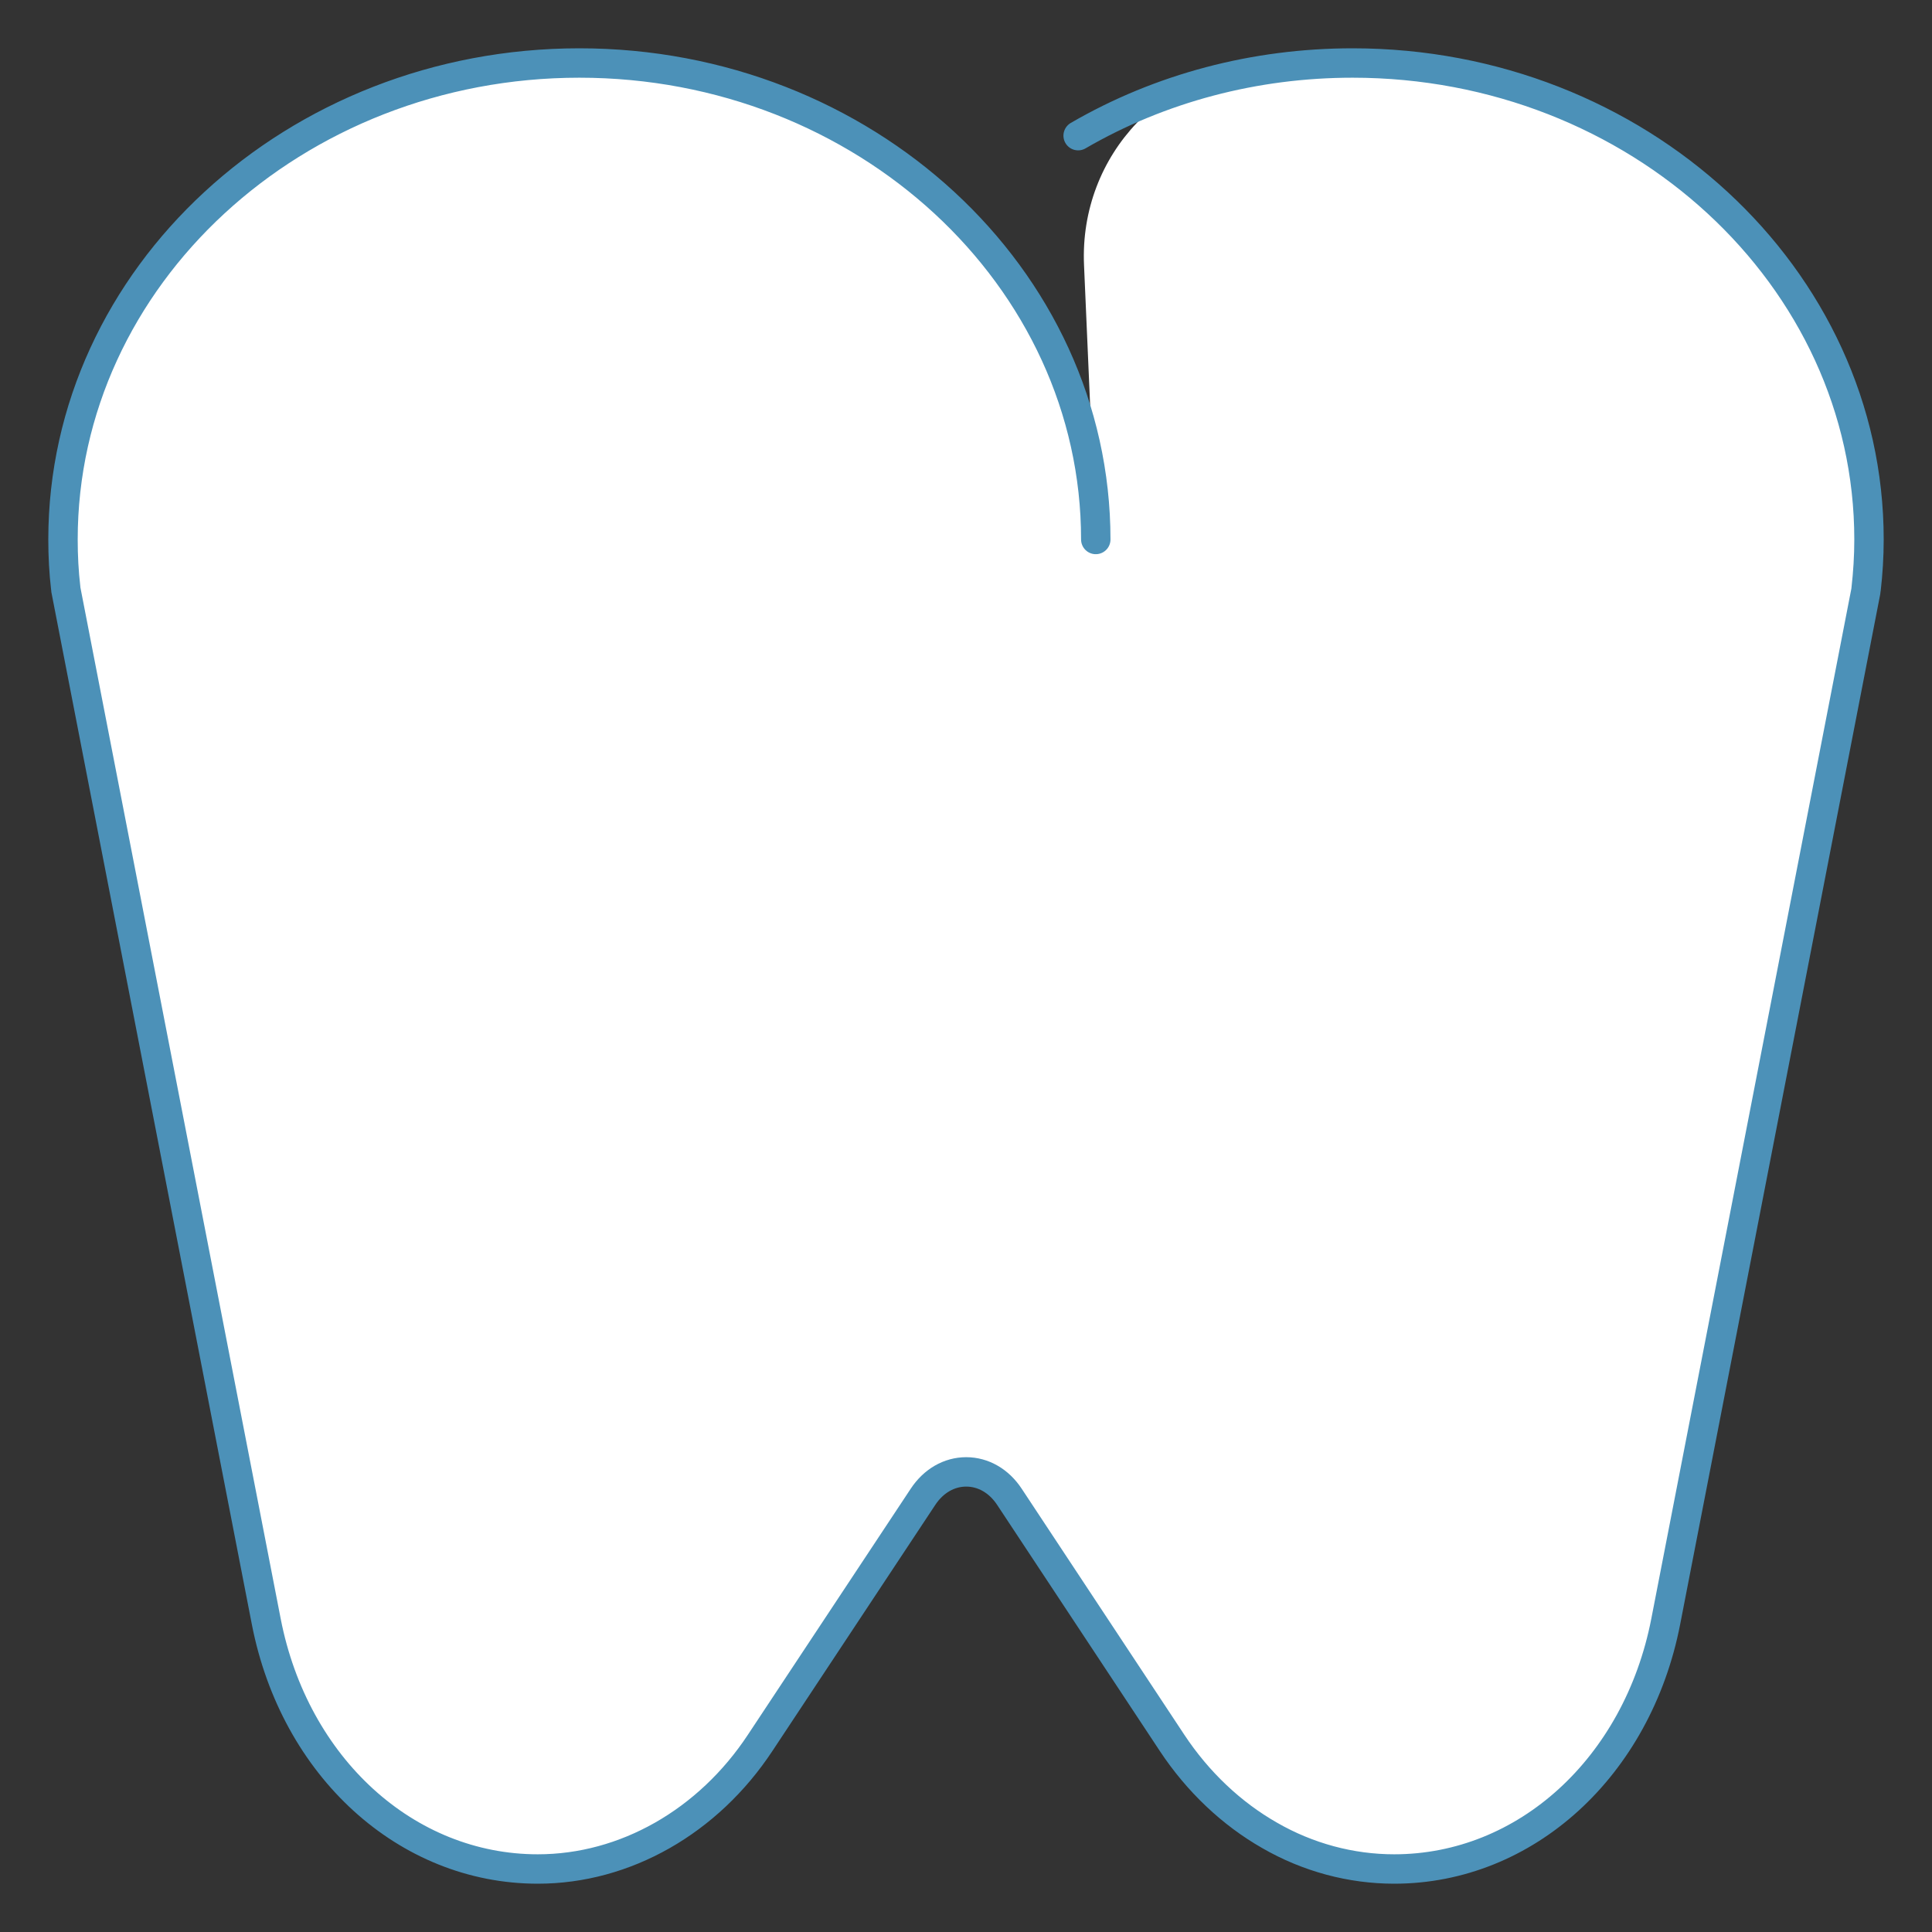
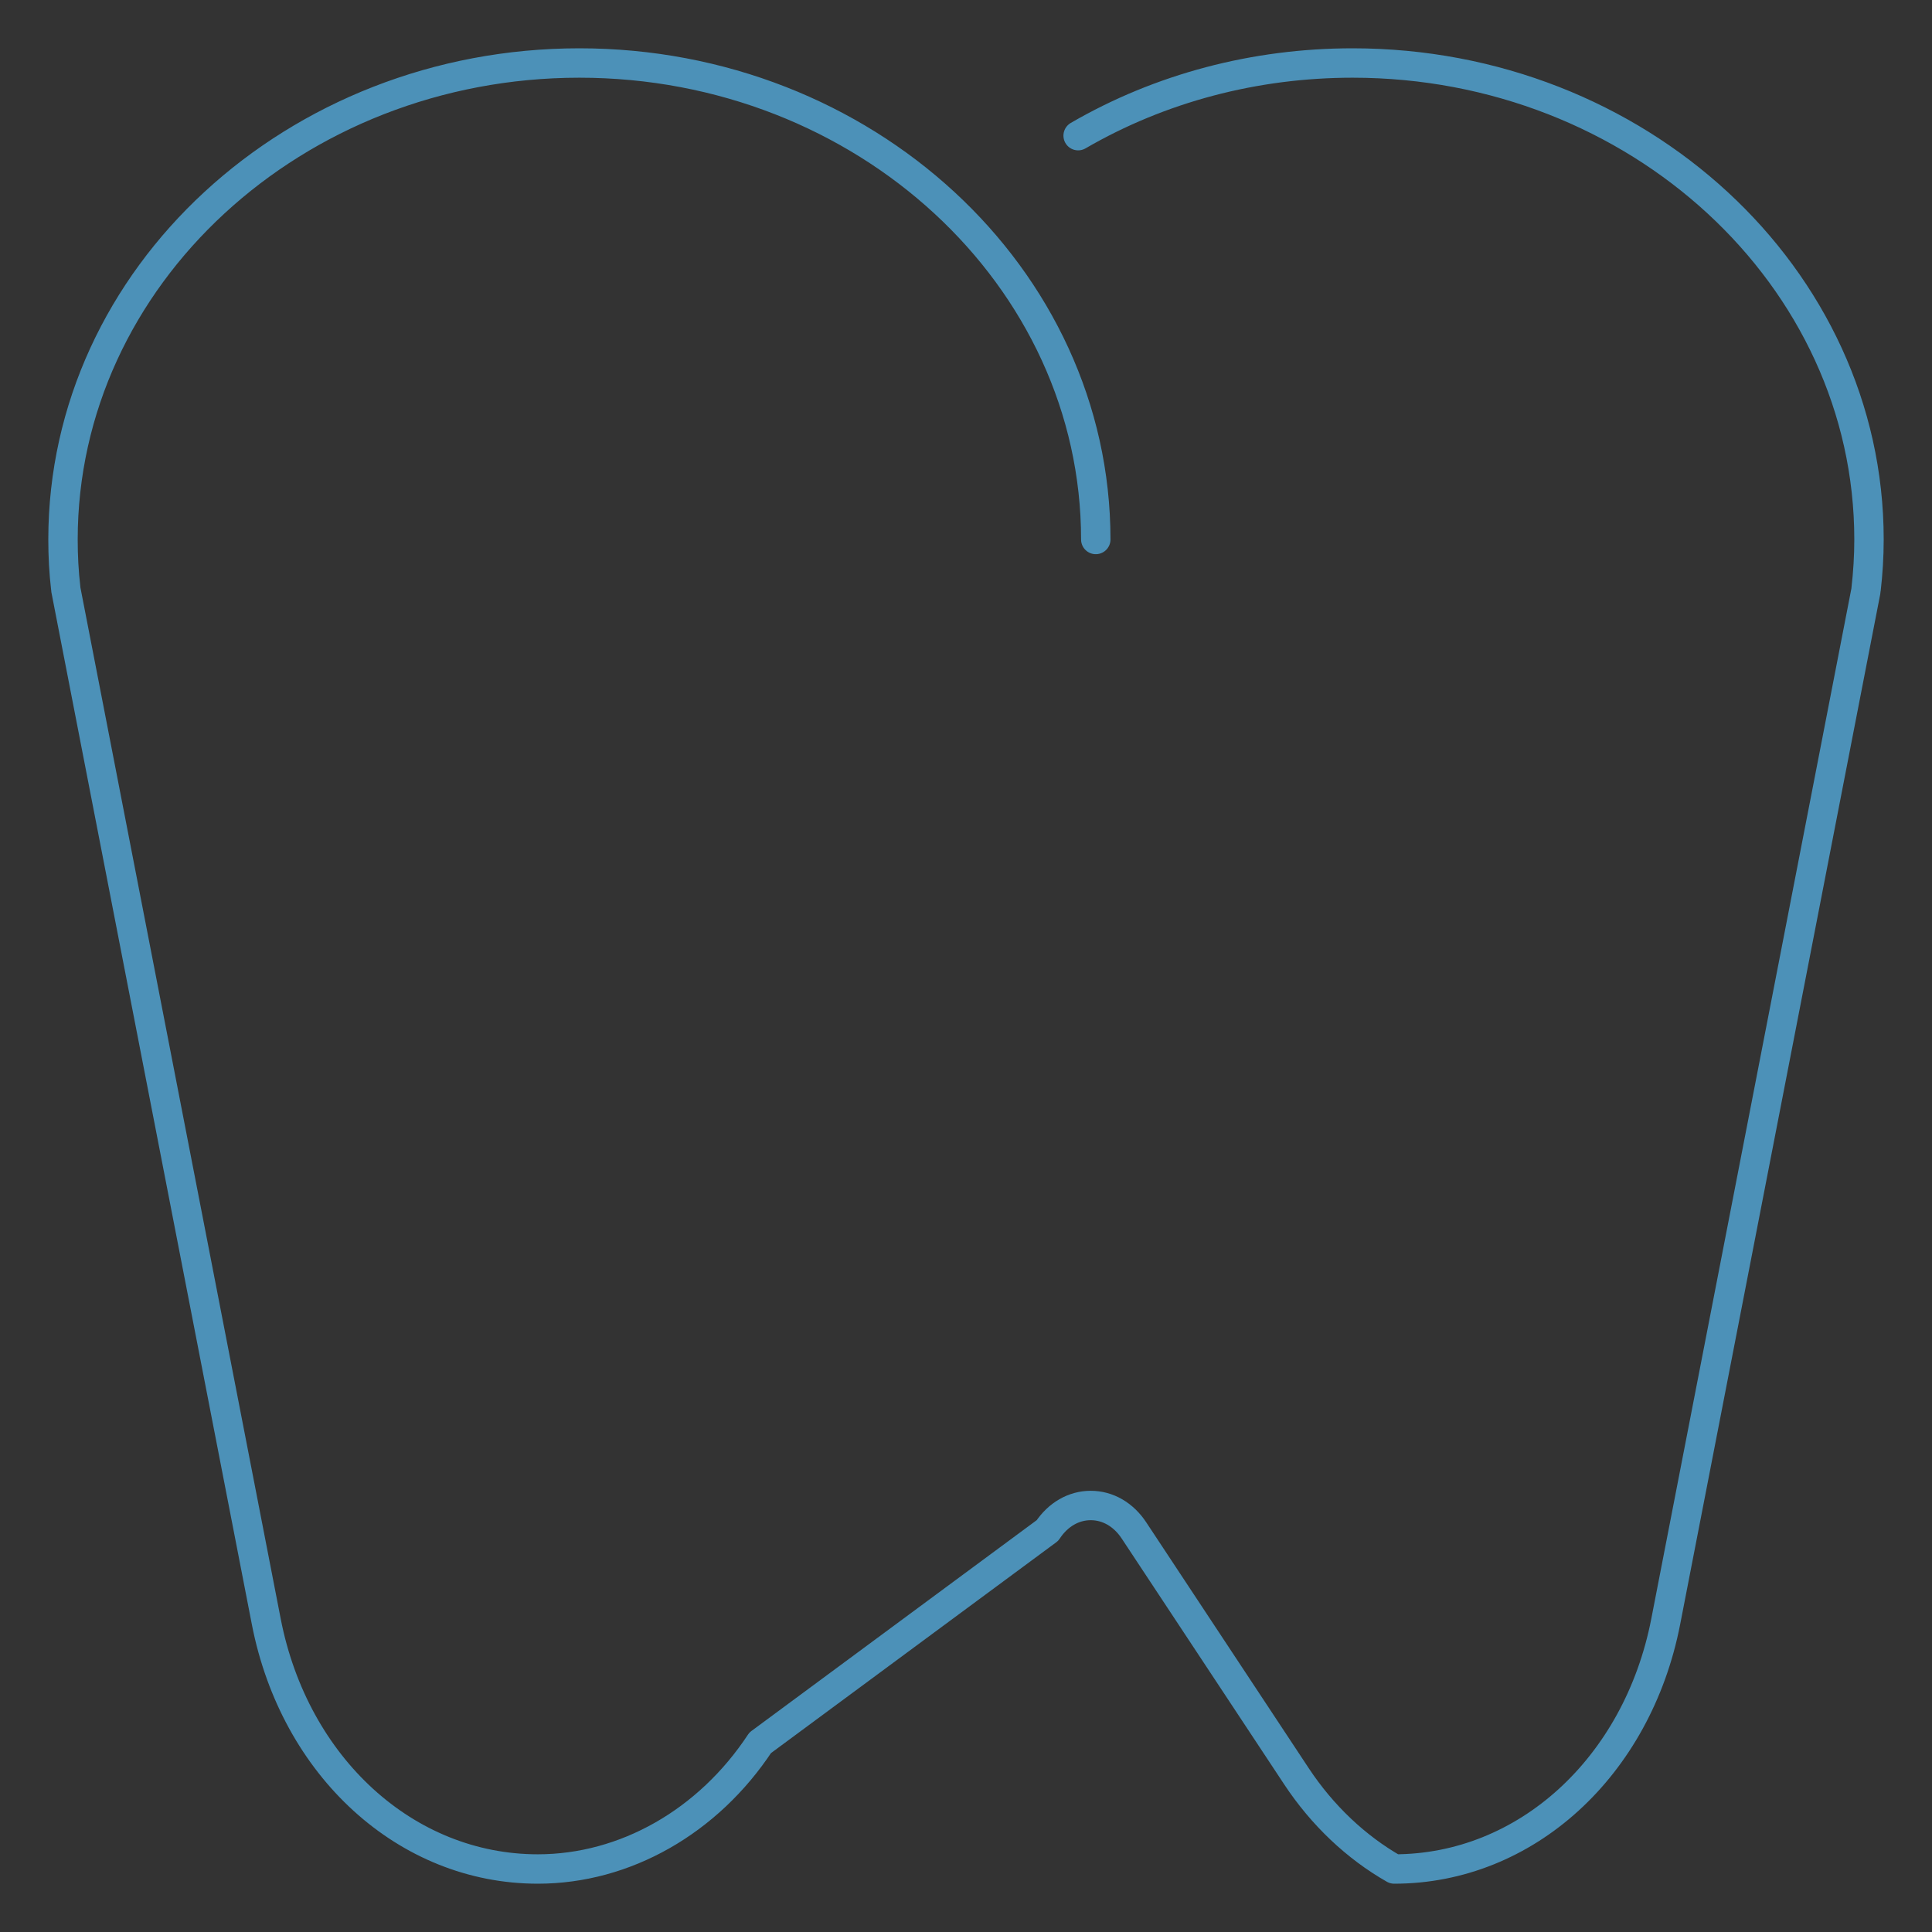
<svg xmlns="http://www.w3.org/2000/svg" version="1.1" id="Layer_1" x="0px" y="0px" width="92px" height="92px" viewBox="0 0 92 92" style="enable-background:new 0 0 92 92;" xml:space="preserve">
  <rect x="0" y="0" width="92" height="92" fill="#333333" stroke="none" />
  <style type="text/css">
	.st0{fill:#FFFFFF;}
	.st1{fill:none;stroke:#4C91B8;stroke-width:1.4;stroke-linecap:round;stroke-linejoin:round;stroke-miterlimit:10;}
</style>
  <g>
-     <path class="st0" d="M64.41,3l-3.61,0.01c-5.28,0.01-9.41,4.34-9.18,9.61l0.57,13.06C52.19,13.18,41.16,3,27.59,3S3,13.18,3,25.69   c0,0.81,0.05,1.62,0.14,2.42c0,0.01,0,0.03,0.01,0.04l9.54,49.06C14.04,84.15,19.35,89,25.61,89c4.15,0,8.11-2.25,10.59-6.01   l7.73-11.71c0.5-0.76,1.25-1.19,2.06-1.19c0.81,0,1.56,0.43,2.06,1.19L55.8,83c1.23,1.85,2.84,3.38,4.65,4.4   c1.82,1.05,3.88,1.6,5.93,1.6c6.26,0,11.58-4.85,12.93-11.78l9.54-49.07c0-0.03,0.01-0.05,0.01-0.08c0.09-0.79,0.14-1.59,0.14-2.39   C89,13.18,77.97,3,64.41,3z" />
-   </g>
+     </g>
  <g>
-     <path class="st1" d="M51.34,6.46C55.25,4.19,59.76,3,64.41,3C77.97,3,89,13.18,89,25.69c0,0.8-0.05,1.6-0.14,2.38   c0,0.03-0.01,0.06-0.01,0.08l-9.53,49.07C77.97,84.15,72.65,89,66.39,89c-2.06,0-4.11-0.55-5.93-1.6   c-1.81-1.03-3.42-2.55-4.65-4.41l-7.74-11.71c-0.5-0.76-1.25-1.19-2.06-1.19c-0.81,0-1.56,0.43-2.06,1.19L36.2,82.99   C33.72,86.75,29.76,89,25.61,89c-6.26,0-11.58-4.85-12.93-11.78L3.15,28.15c-0.01-0.05-0.02-0.09-0.02-0.14   C3.04,27.25,3,26.47,3,25.69C3,13.18,14.03,3,27.59,3s24.59,10.18,24.59,22.69" />
+     <path class="st1" d="M51.34,6.46C55.25,4.19,59.76,3,64.41,3C77.97,3,89,13.18,89,25.69c0,0.8-0.05,1.6-0.14,2.38   c0,0.03-0.01,0.06-0.01,0.08l-9.53,49.07C77.97,84.15,72.65,89,66.39,89c-1.81-1.03-3.42-2.55-4.65-4.41l-7.74-11.71c-0.5-0.76-1.25-1.19-2.06-1.19c-0.81,0-1.56,0.43-2.06,1.19L36.2,82.99   C33.72,86.75,29.76,89,25.61,89c-6.26,0-11.58-4.85-12.93-11.78L3.15,28.15c-0.01-0.05-0.02-0.09-0.02-0.14   C3.04,27.25,3,26.47,3,25.69C3,13.18,14.03,3,27.59,3s24.59,10.18,24.59,22.69" />
  </g>
</svg>